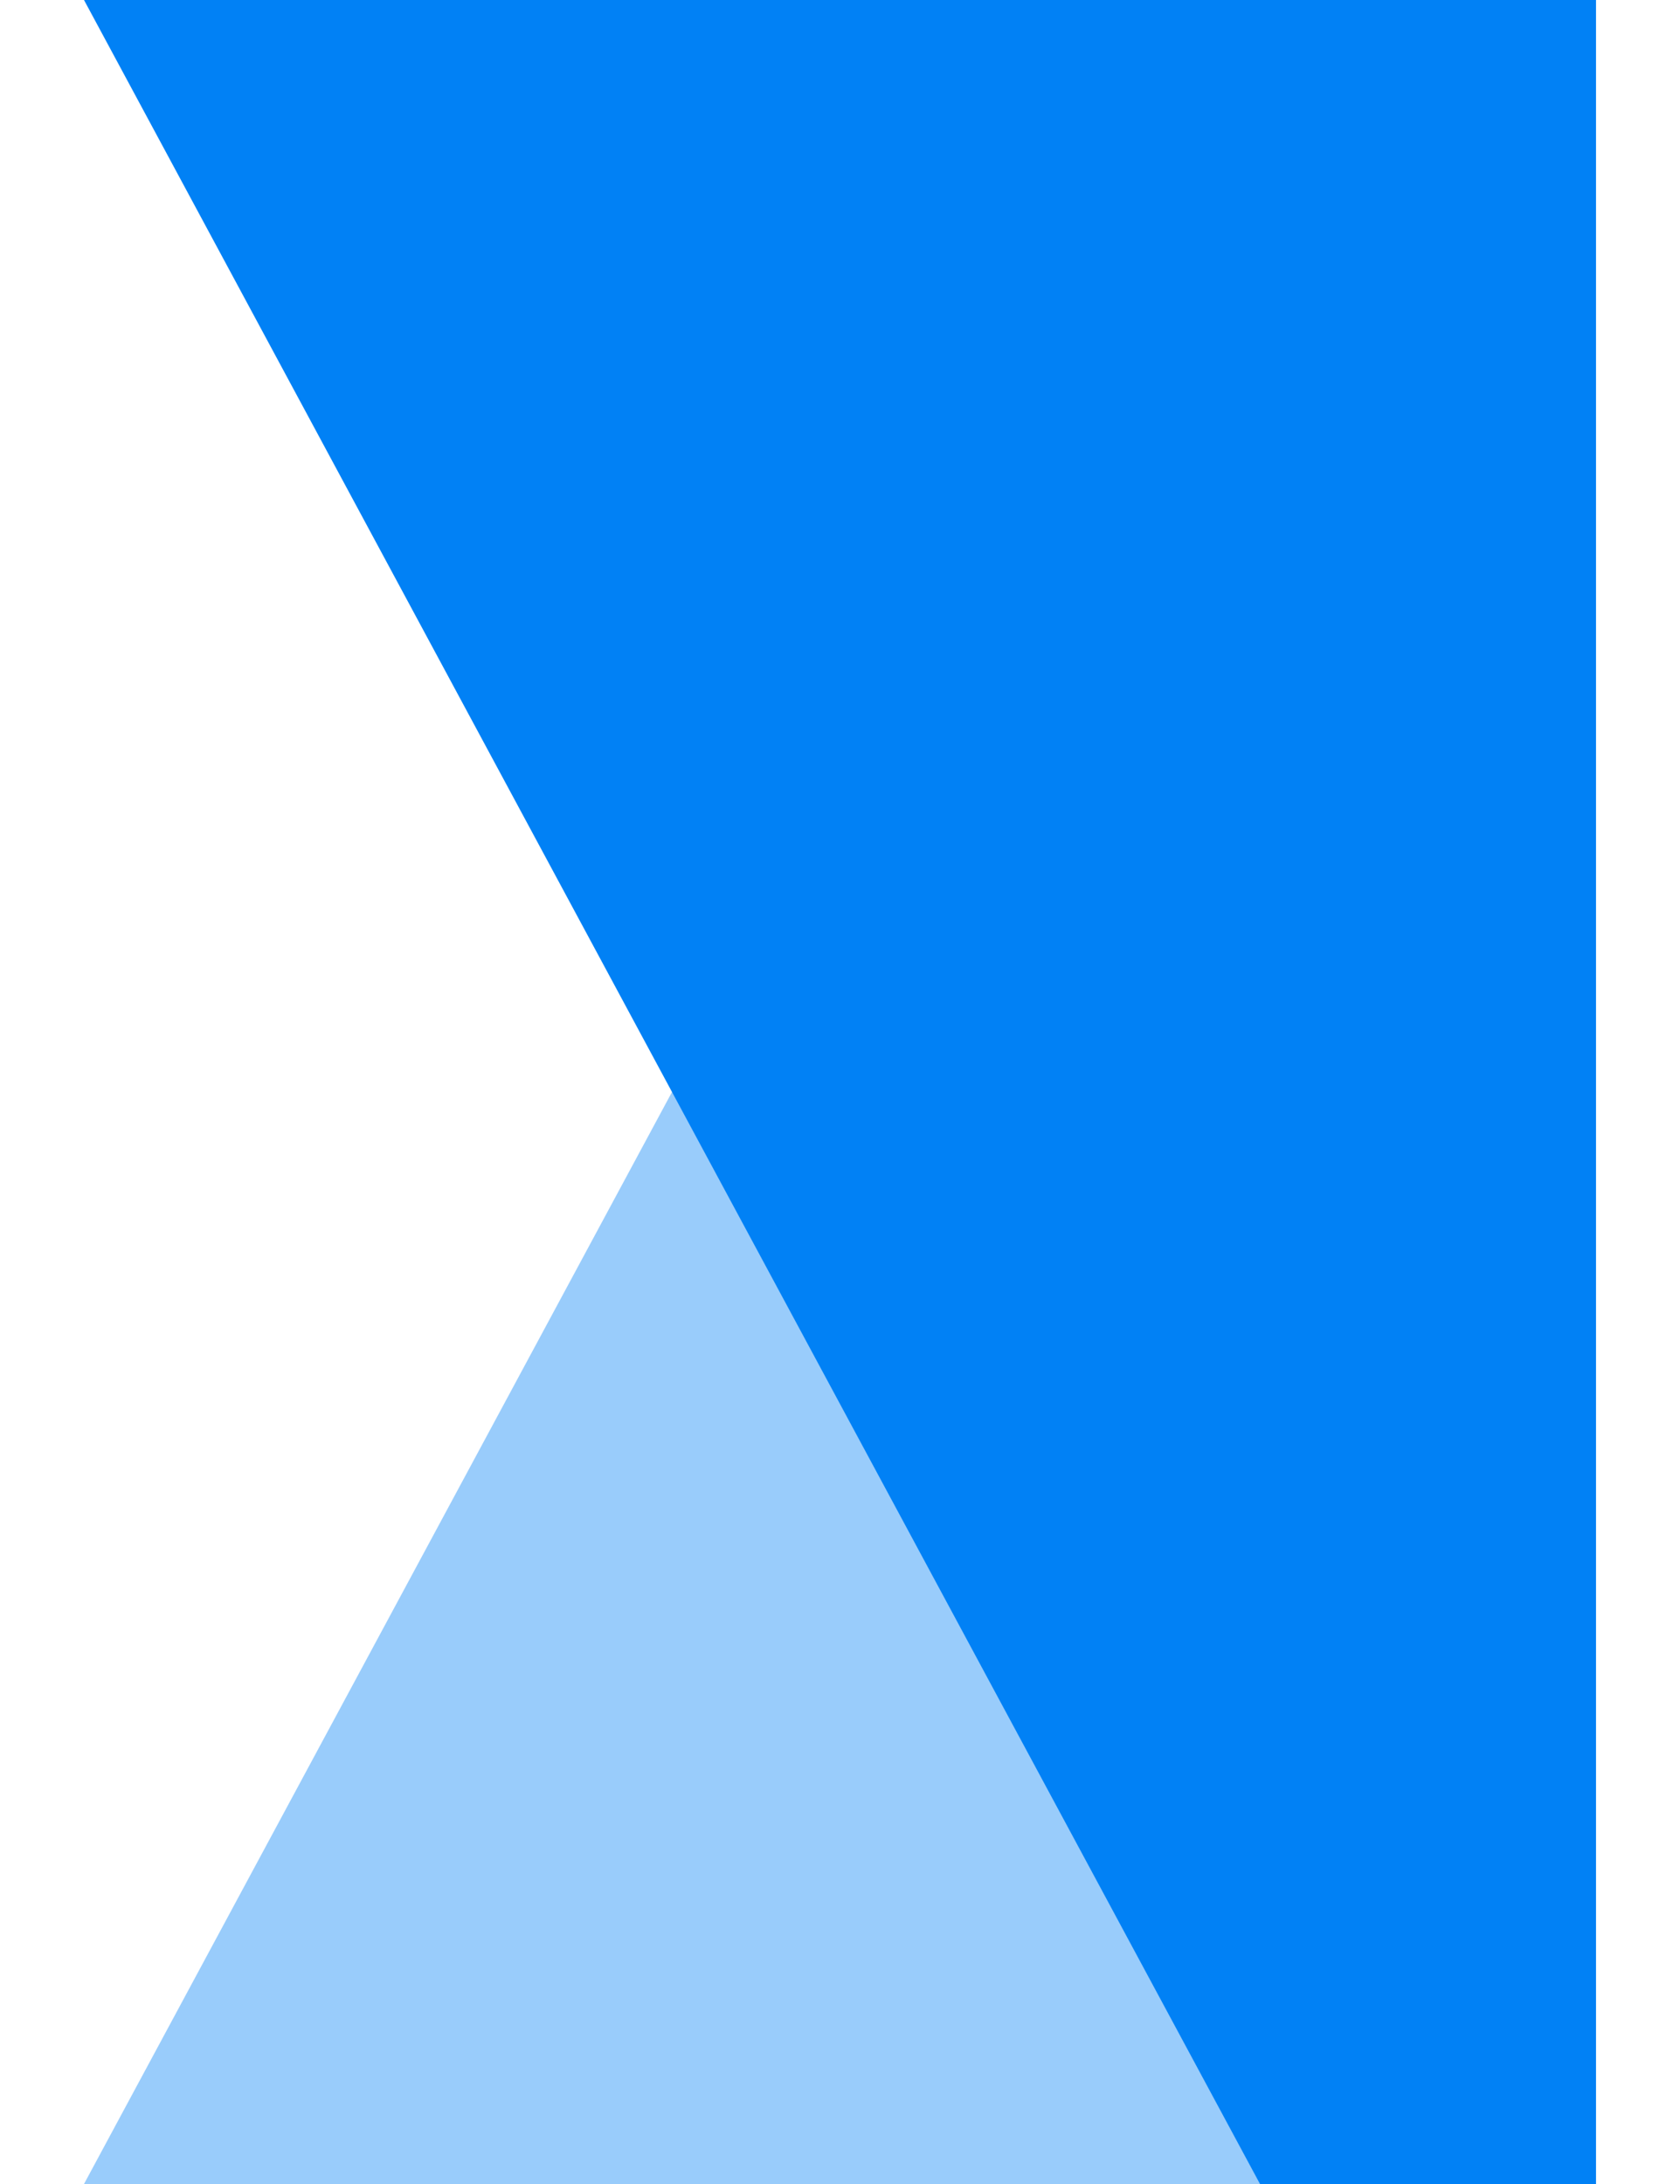
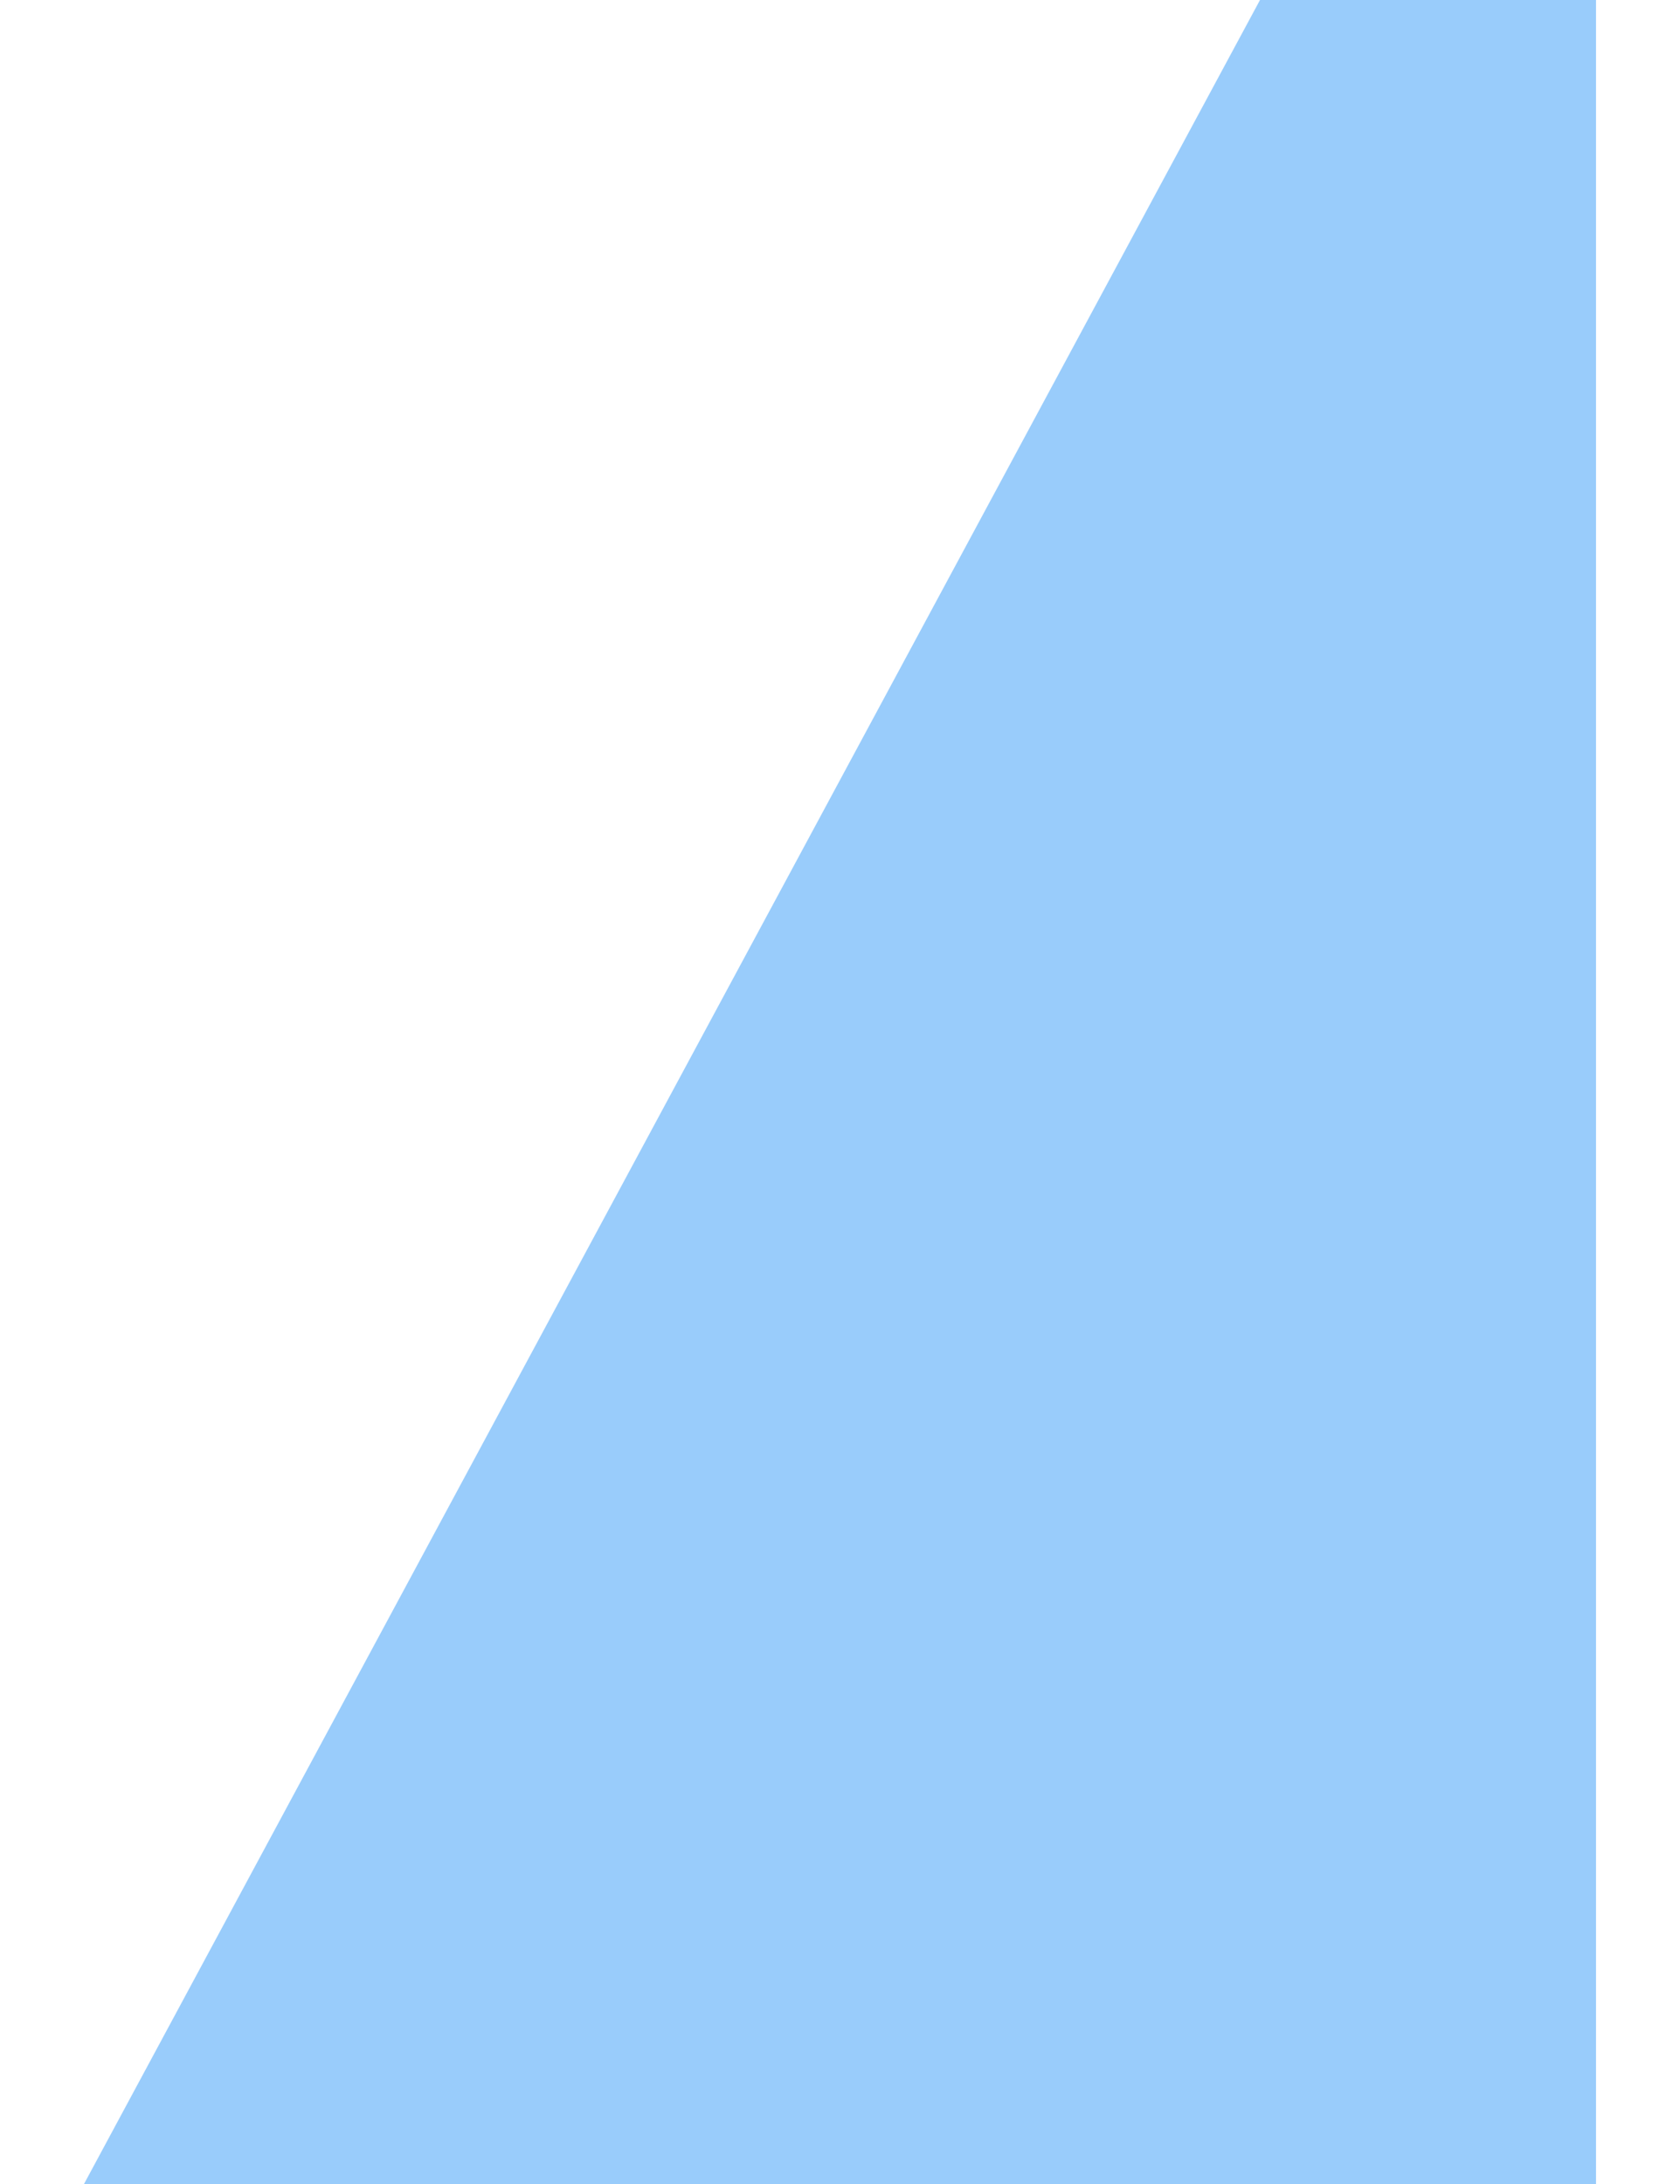
<svg xmlns="http://www.w3.org/2000/svg" width="10" height="13" viewBox="0 0 10 13" fill="none">
  <path opacity=".4" d="M9.5 13h-9l7-13h2z" fill="#0181F5" />
-   <path d="M9.5 0h-9l7 13h2z" fill="#0181F5" />
</svg>